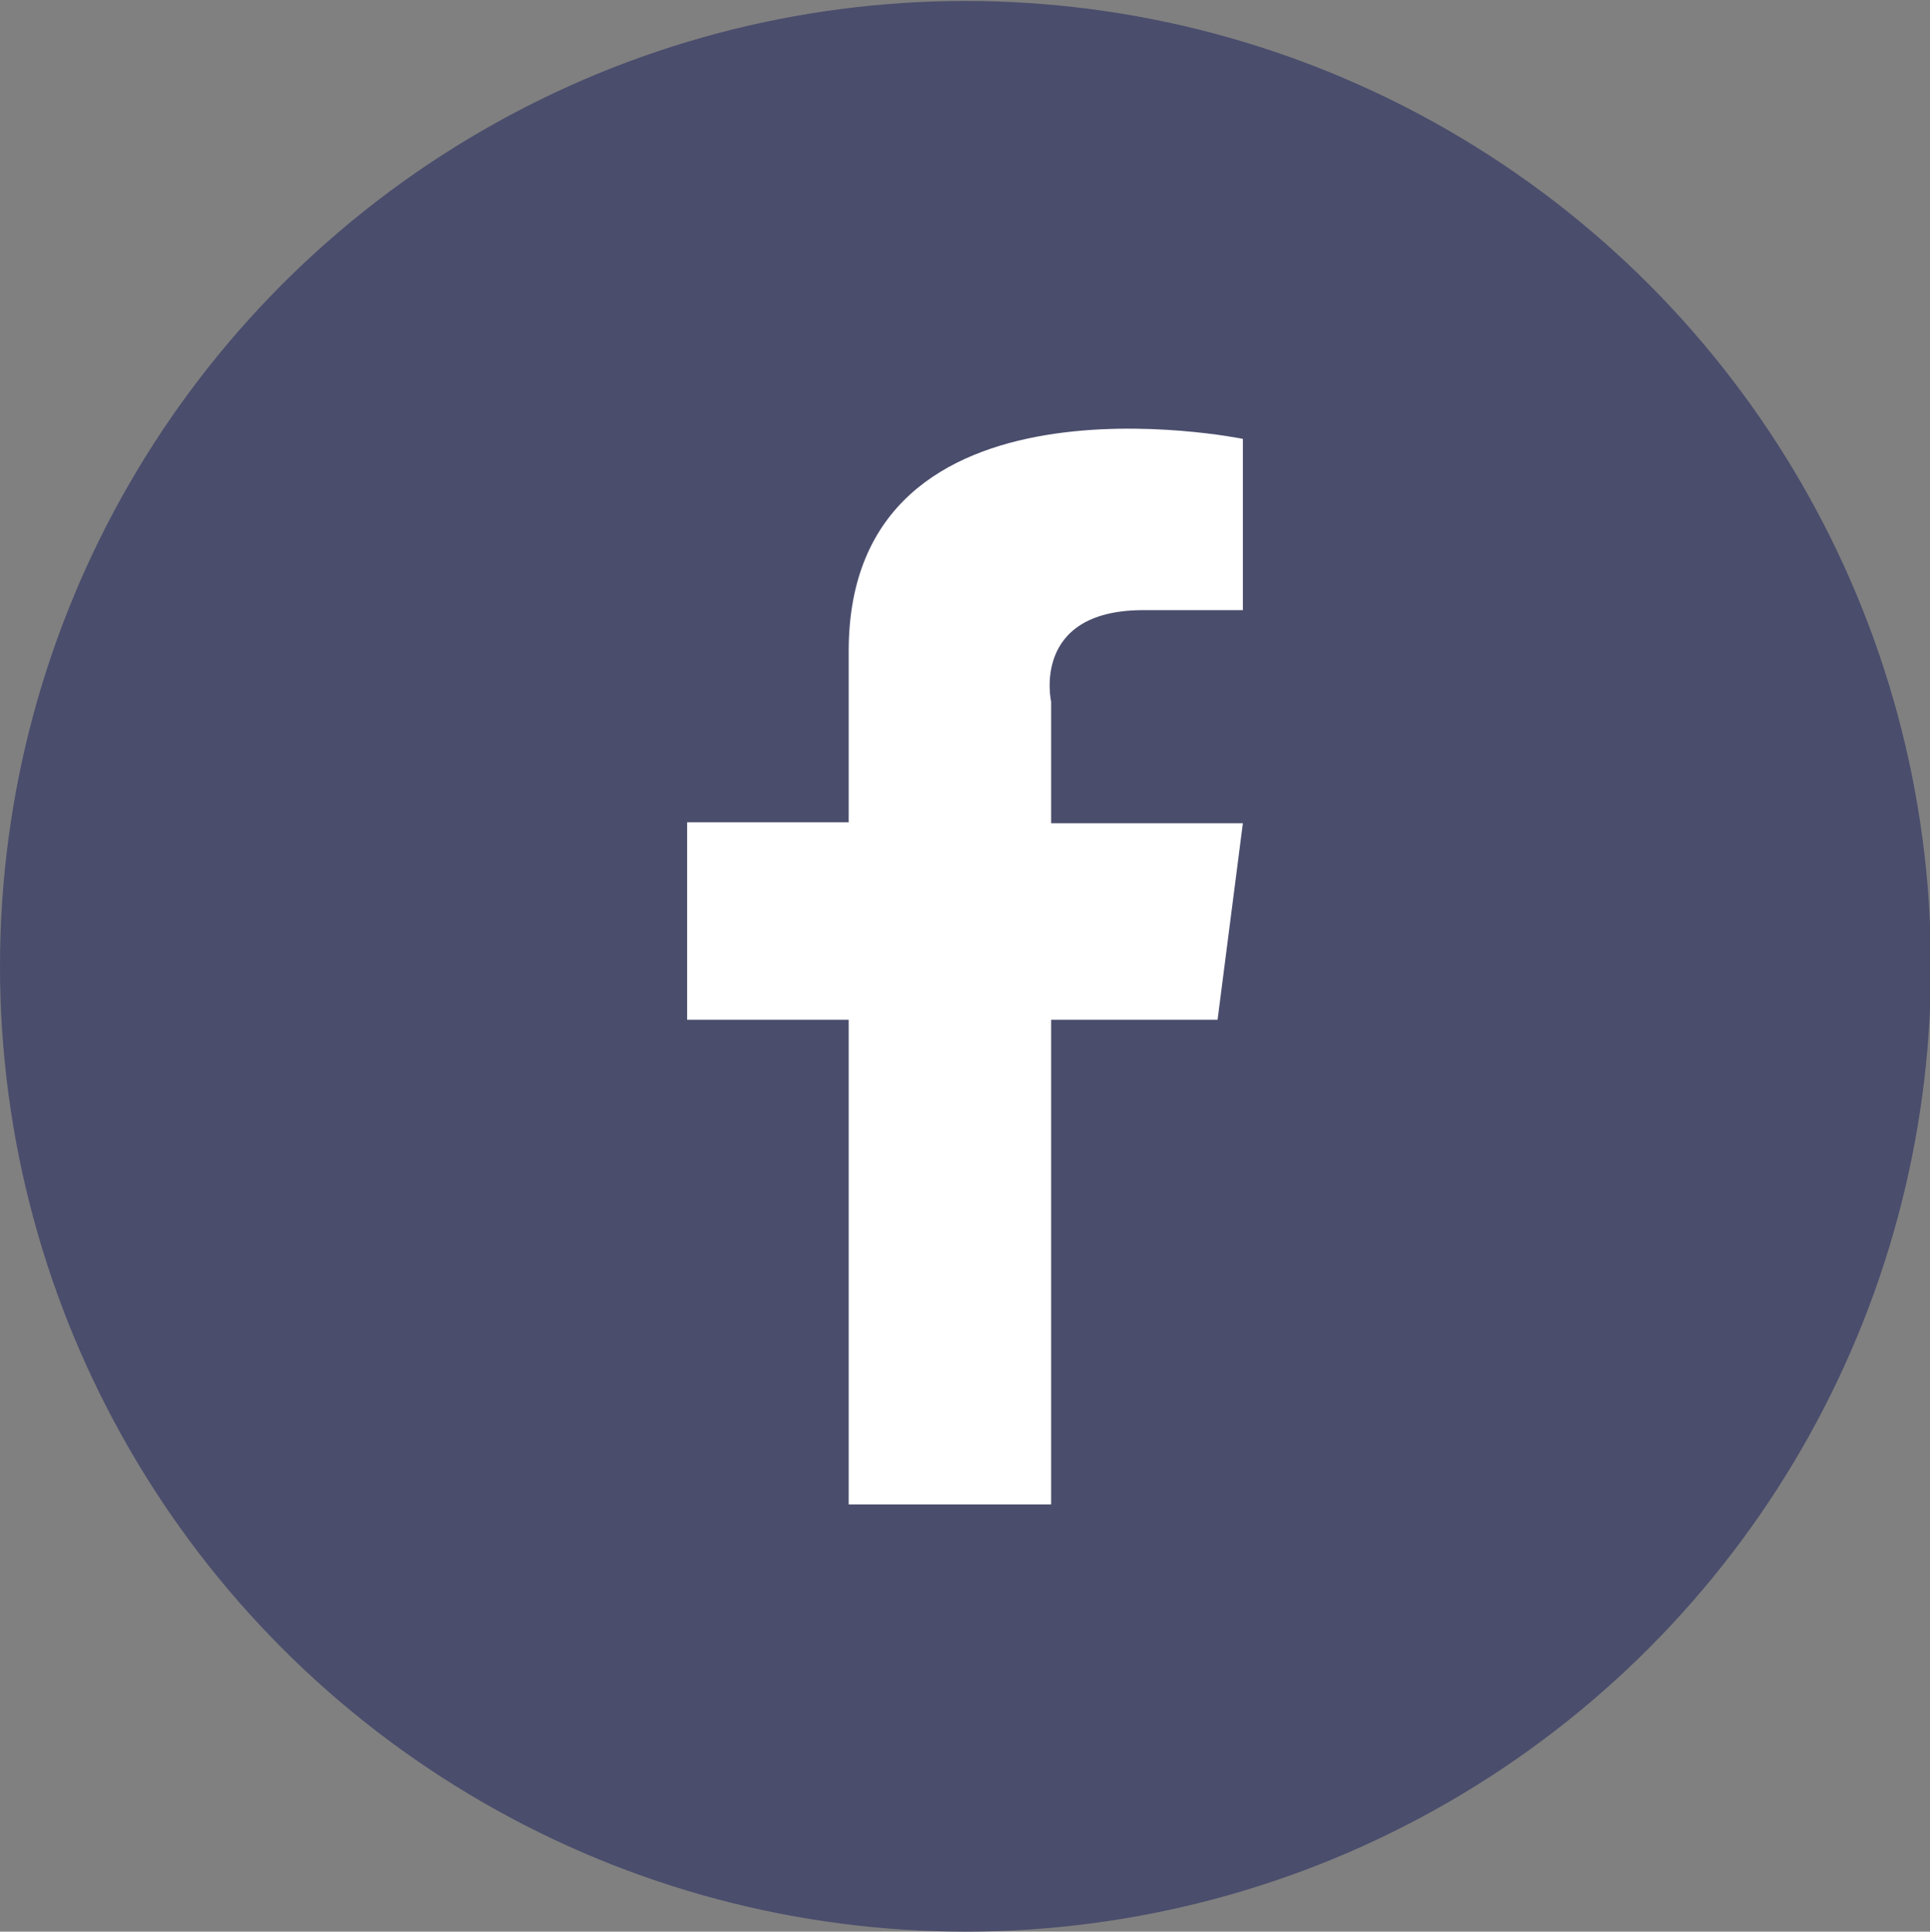
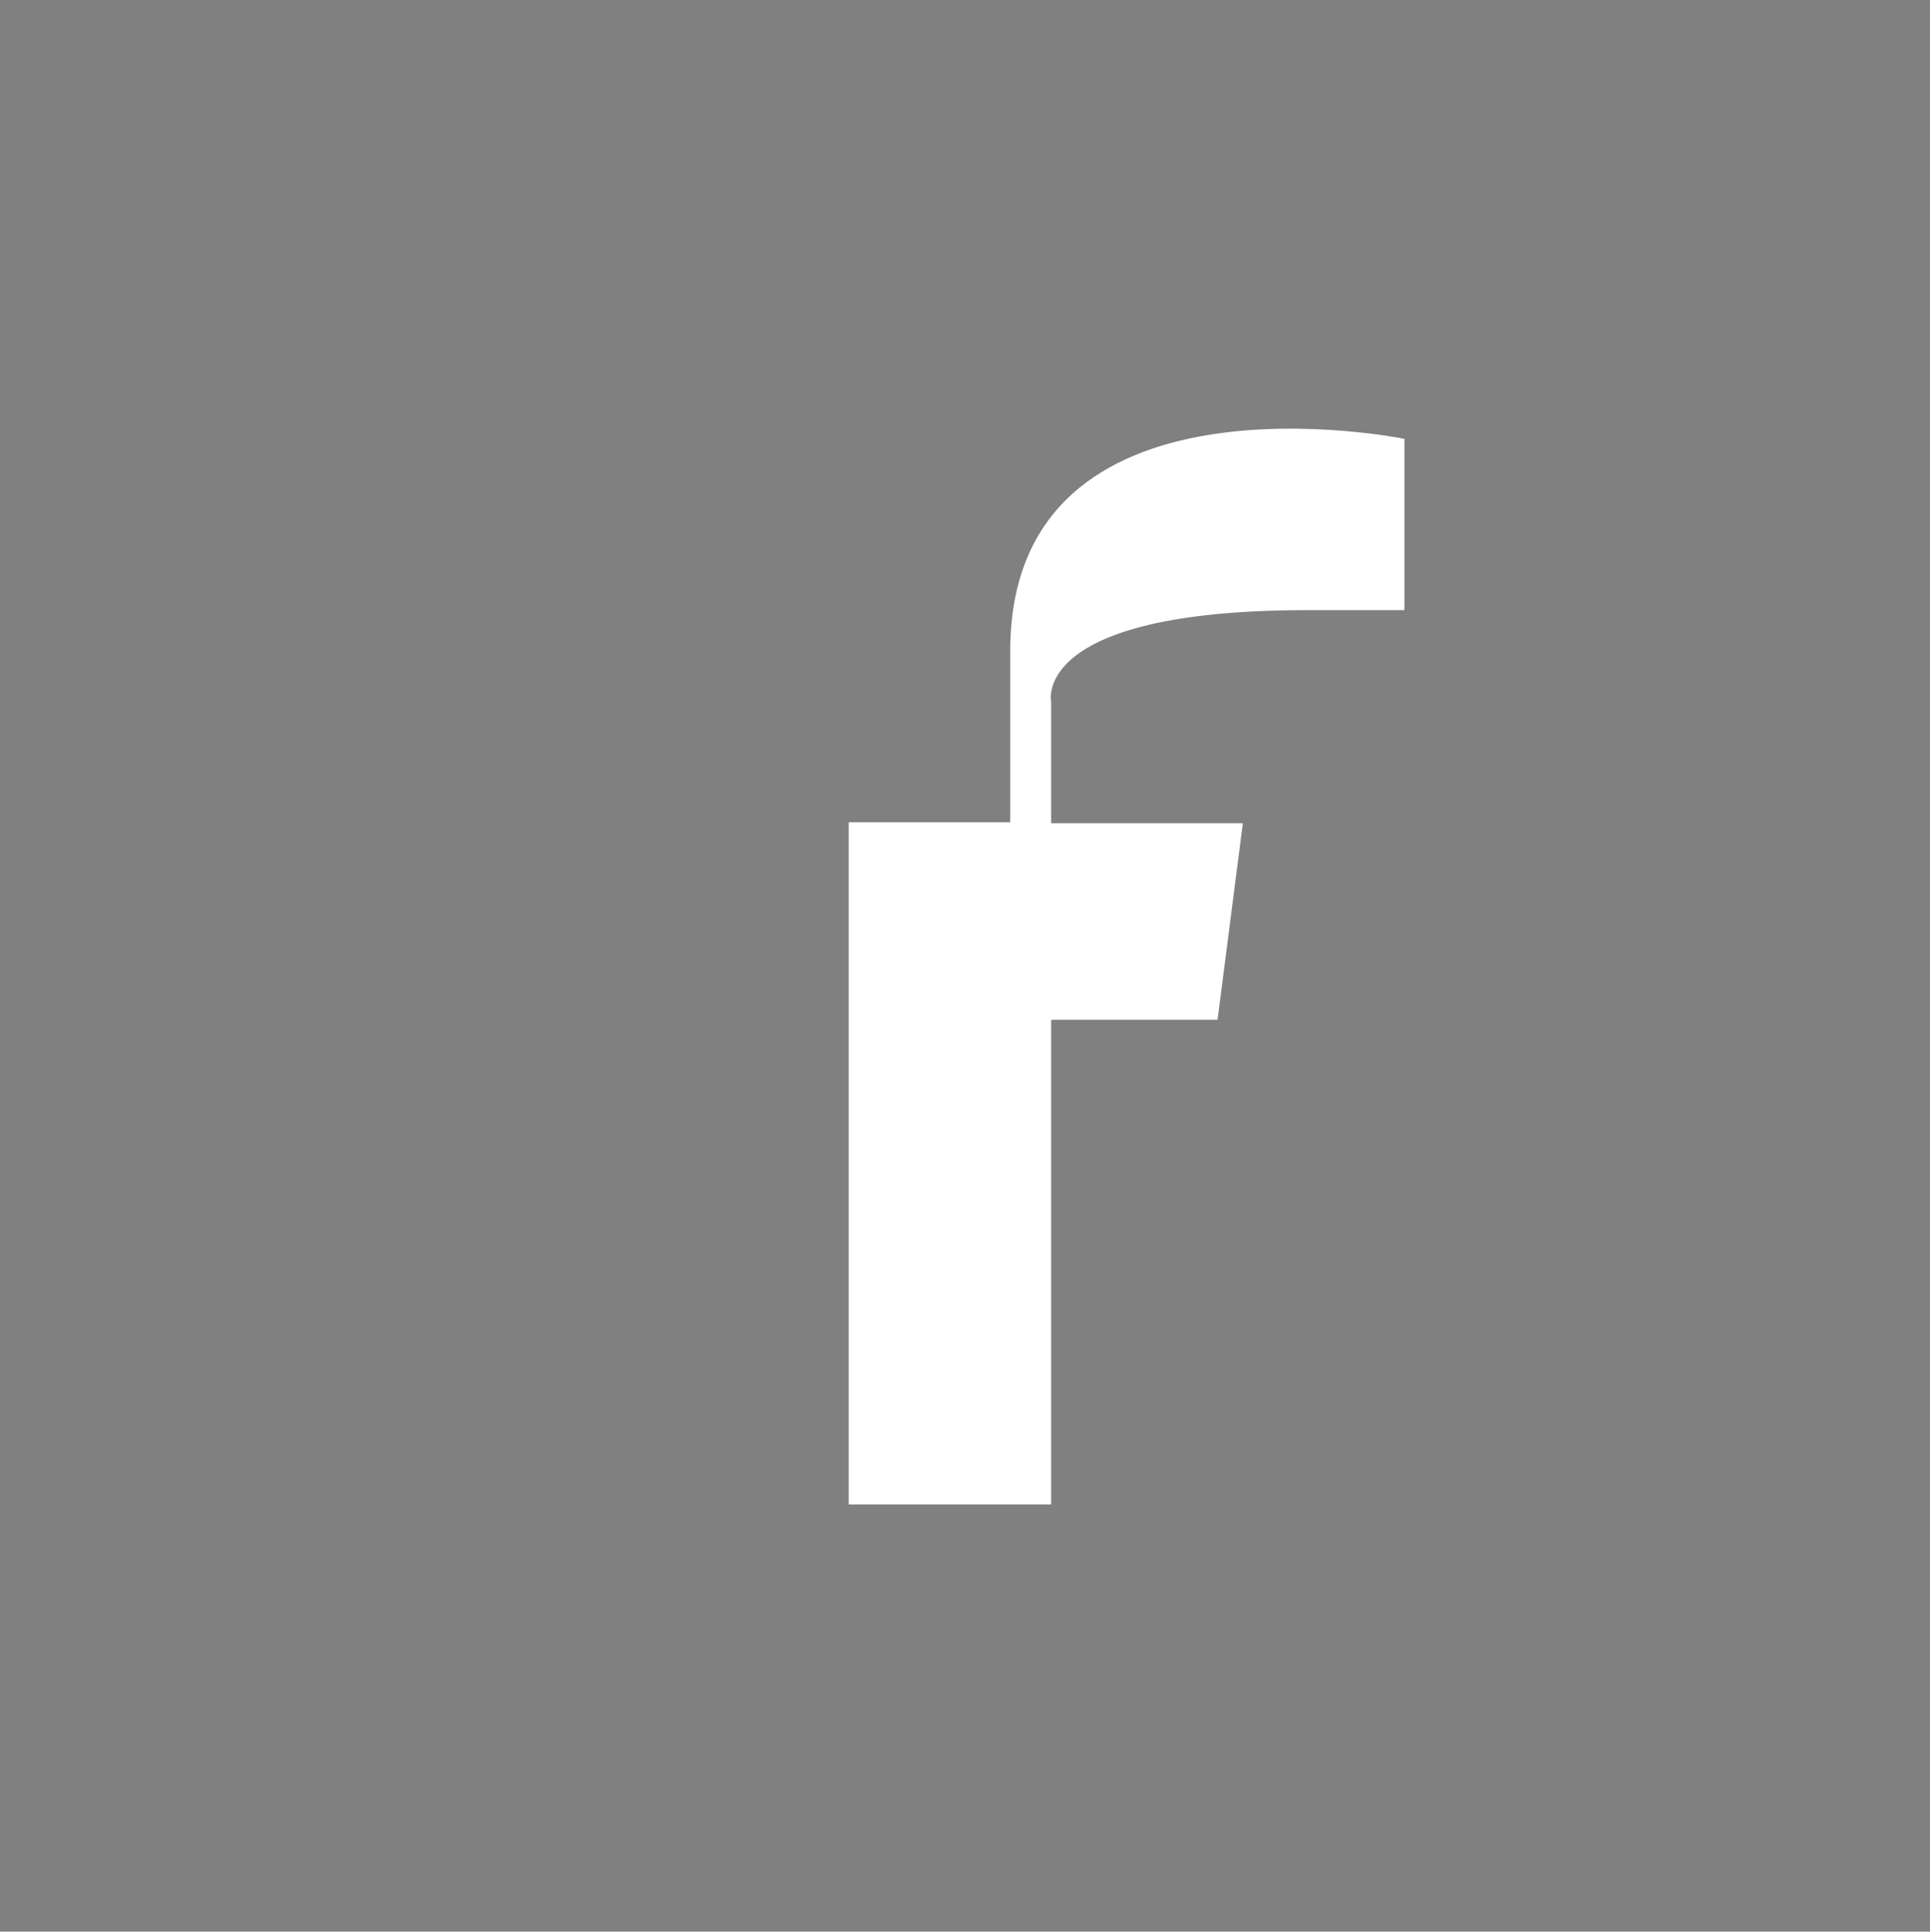
<svg xmlns="http://www.w3.org/2000/svg" version="1.1" id="레이어_1" x="0px" y="0px" viewBox="0 0 198.3 198.5" style="enable-background:new 0 0 198.3 198.5;" xml:space="preserve">
  <rect x="0" y="0" width="198.3" height="198.5" fill="#808080" stroke="none" />
  <style type="text/css">
	.st0{fill:#4A4D6C;}
	.st1{fill:#FFFFFF;}
</style>
-   <circle class="st0" cx="99.2" cy="99.3" r="99.2" />
-   <path class="st1" d="M108,72.1v12.5h19.7l-2.6,20.2H108v49.8H87.2v-49.8H70.6V84.5h16.6V66.9c0-30.1,40.5-21.8,40.5-21.8v17.6h-10.4  C105.9,62.8,108,72.1,108,72.1z" />
+   <path class="st1" d="M108,72.1v12.5h19.7l-2.6,20.2H108v49.8H87.2v-49.8V84.5h16.6V66.9c0-30.1,40.5-21.8,40.5-21.8v17.6h-10.4  C105.9,62.8,108,72.1,108,72.1z" />
</svg>